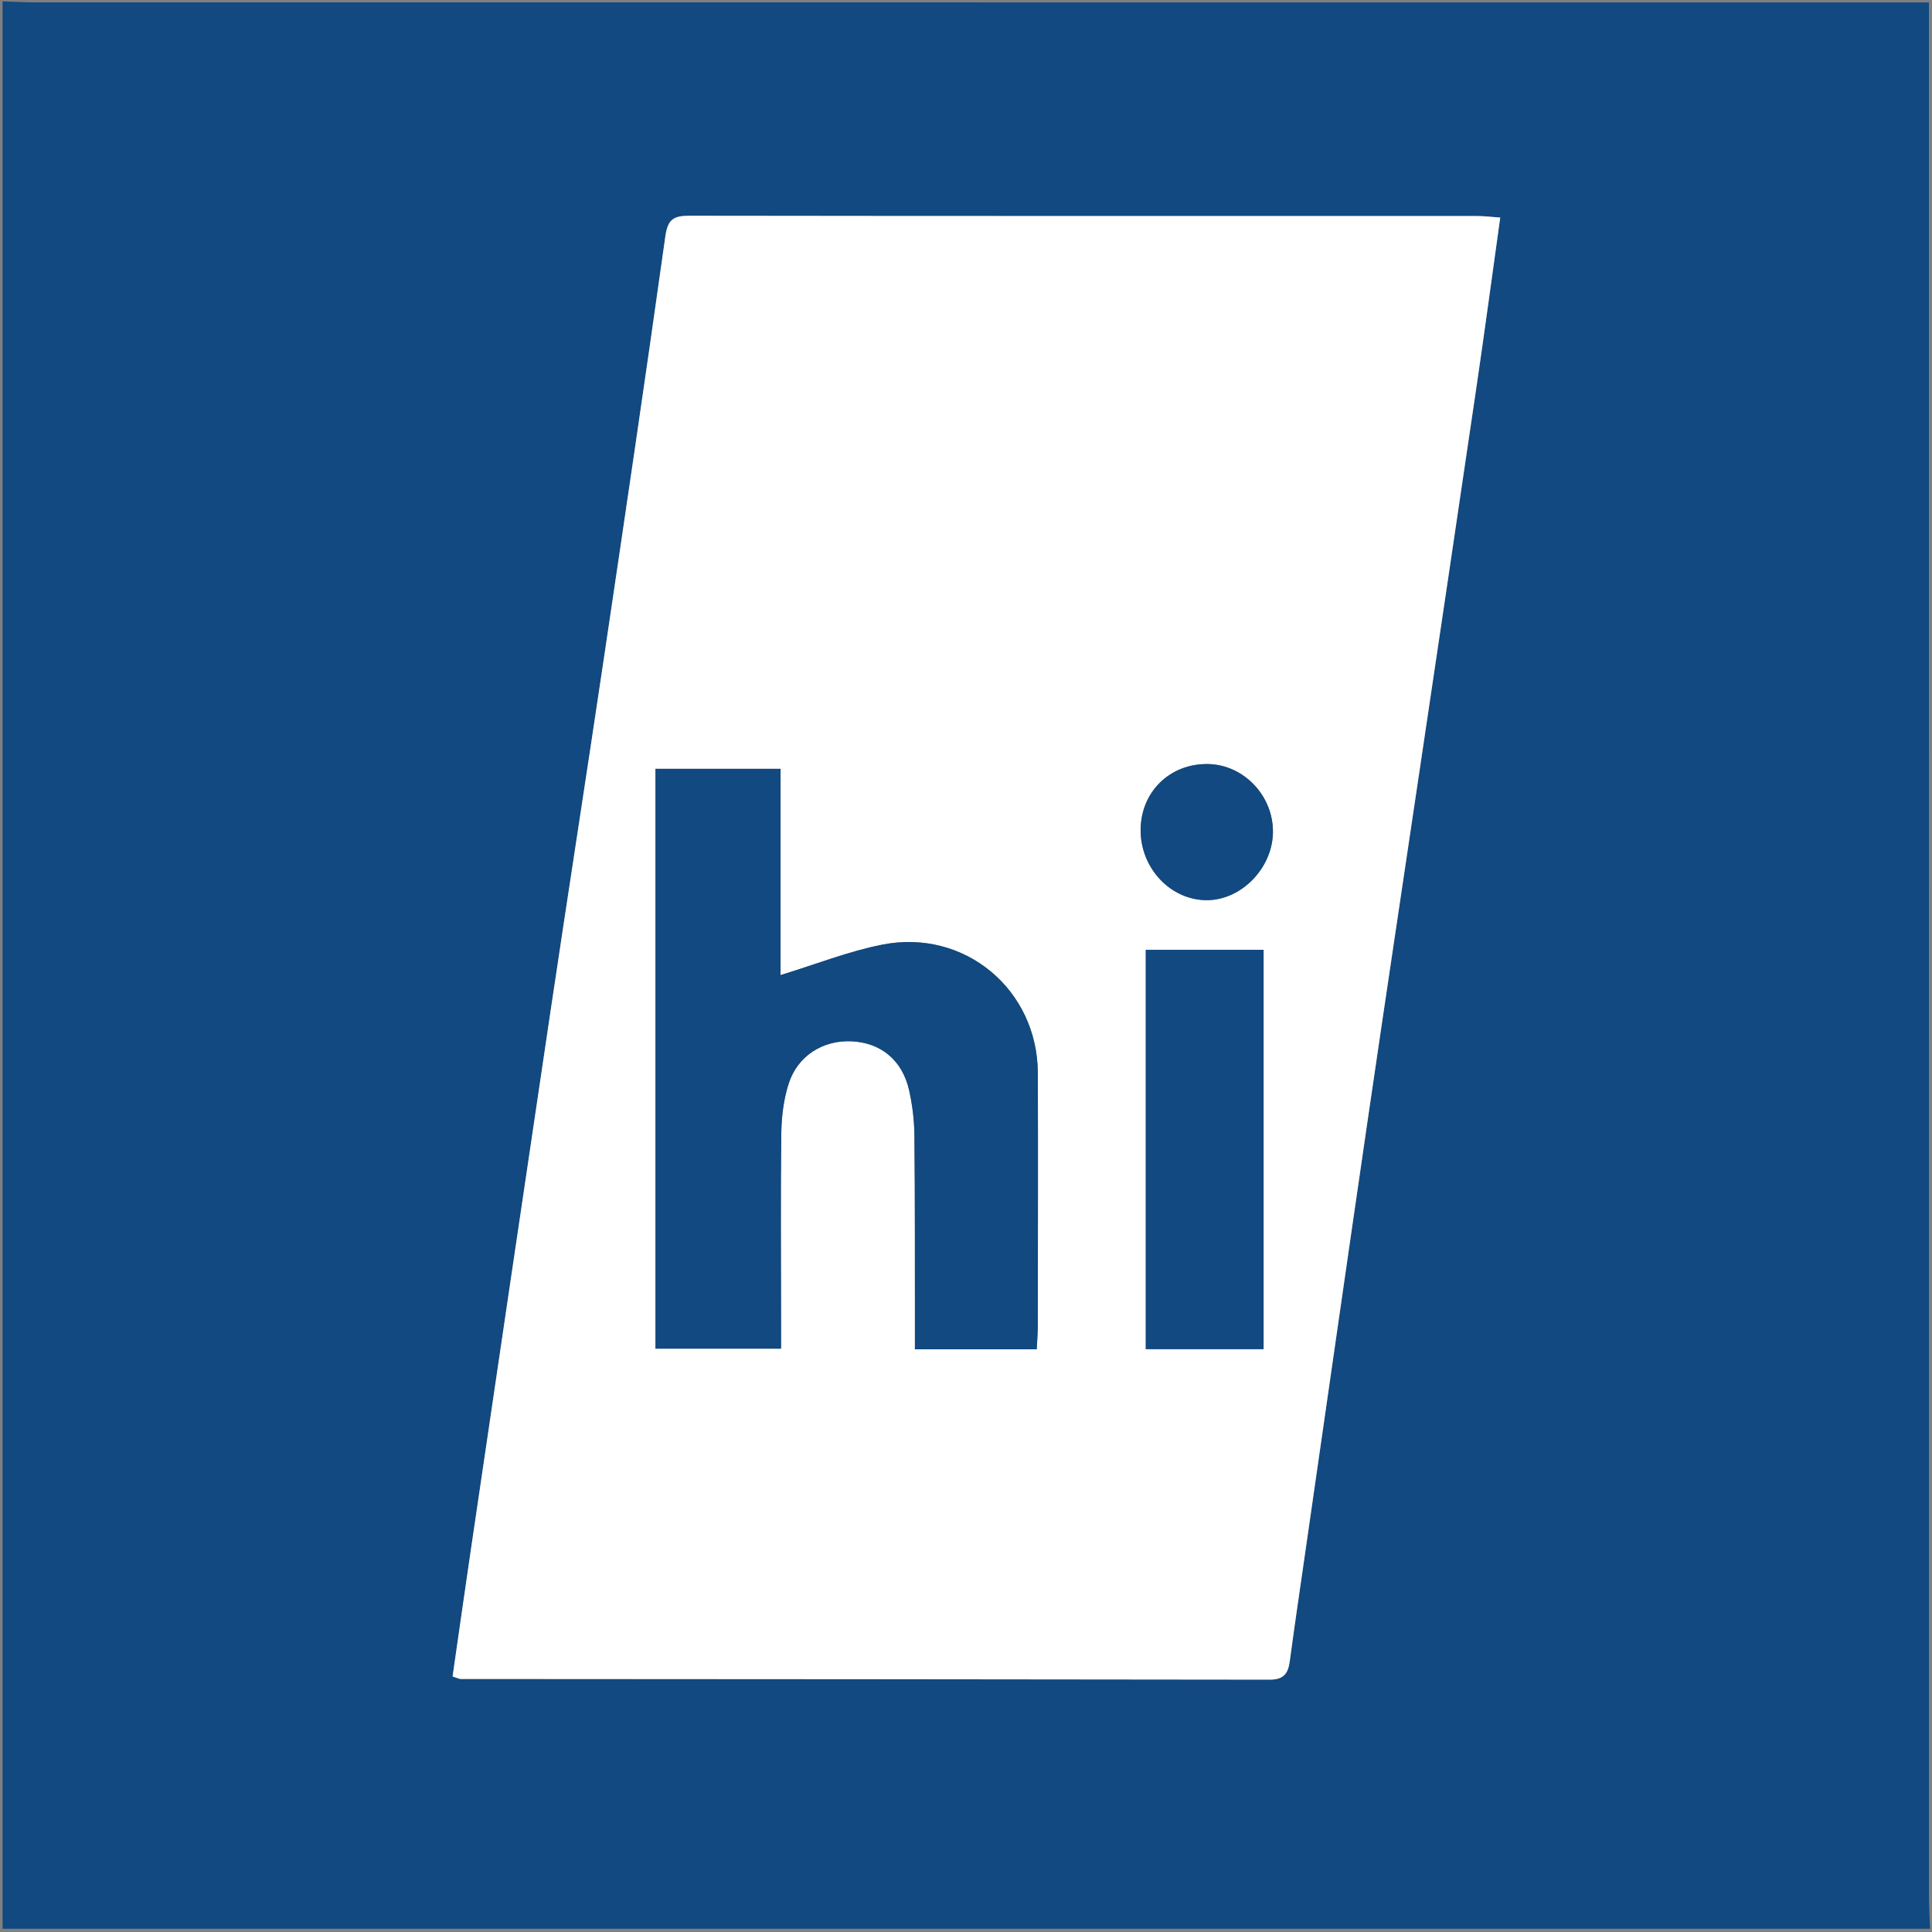
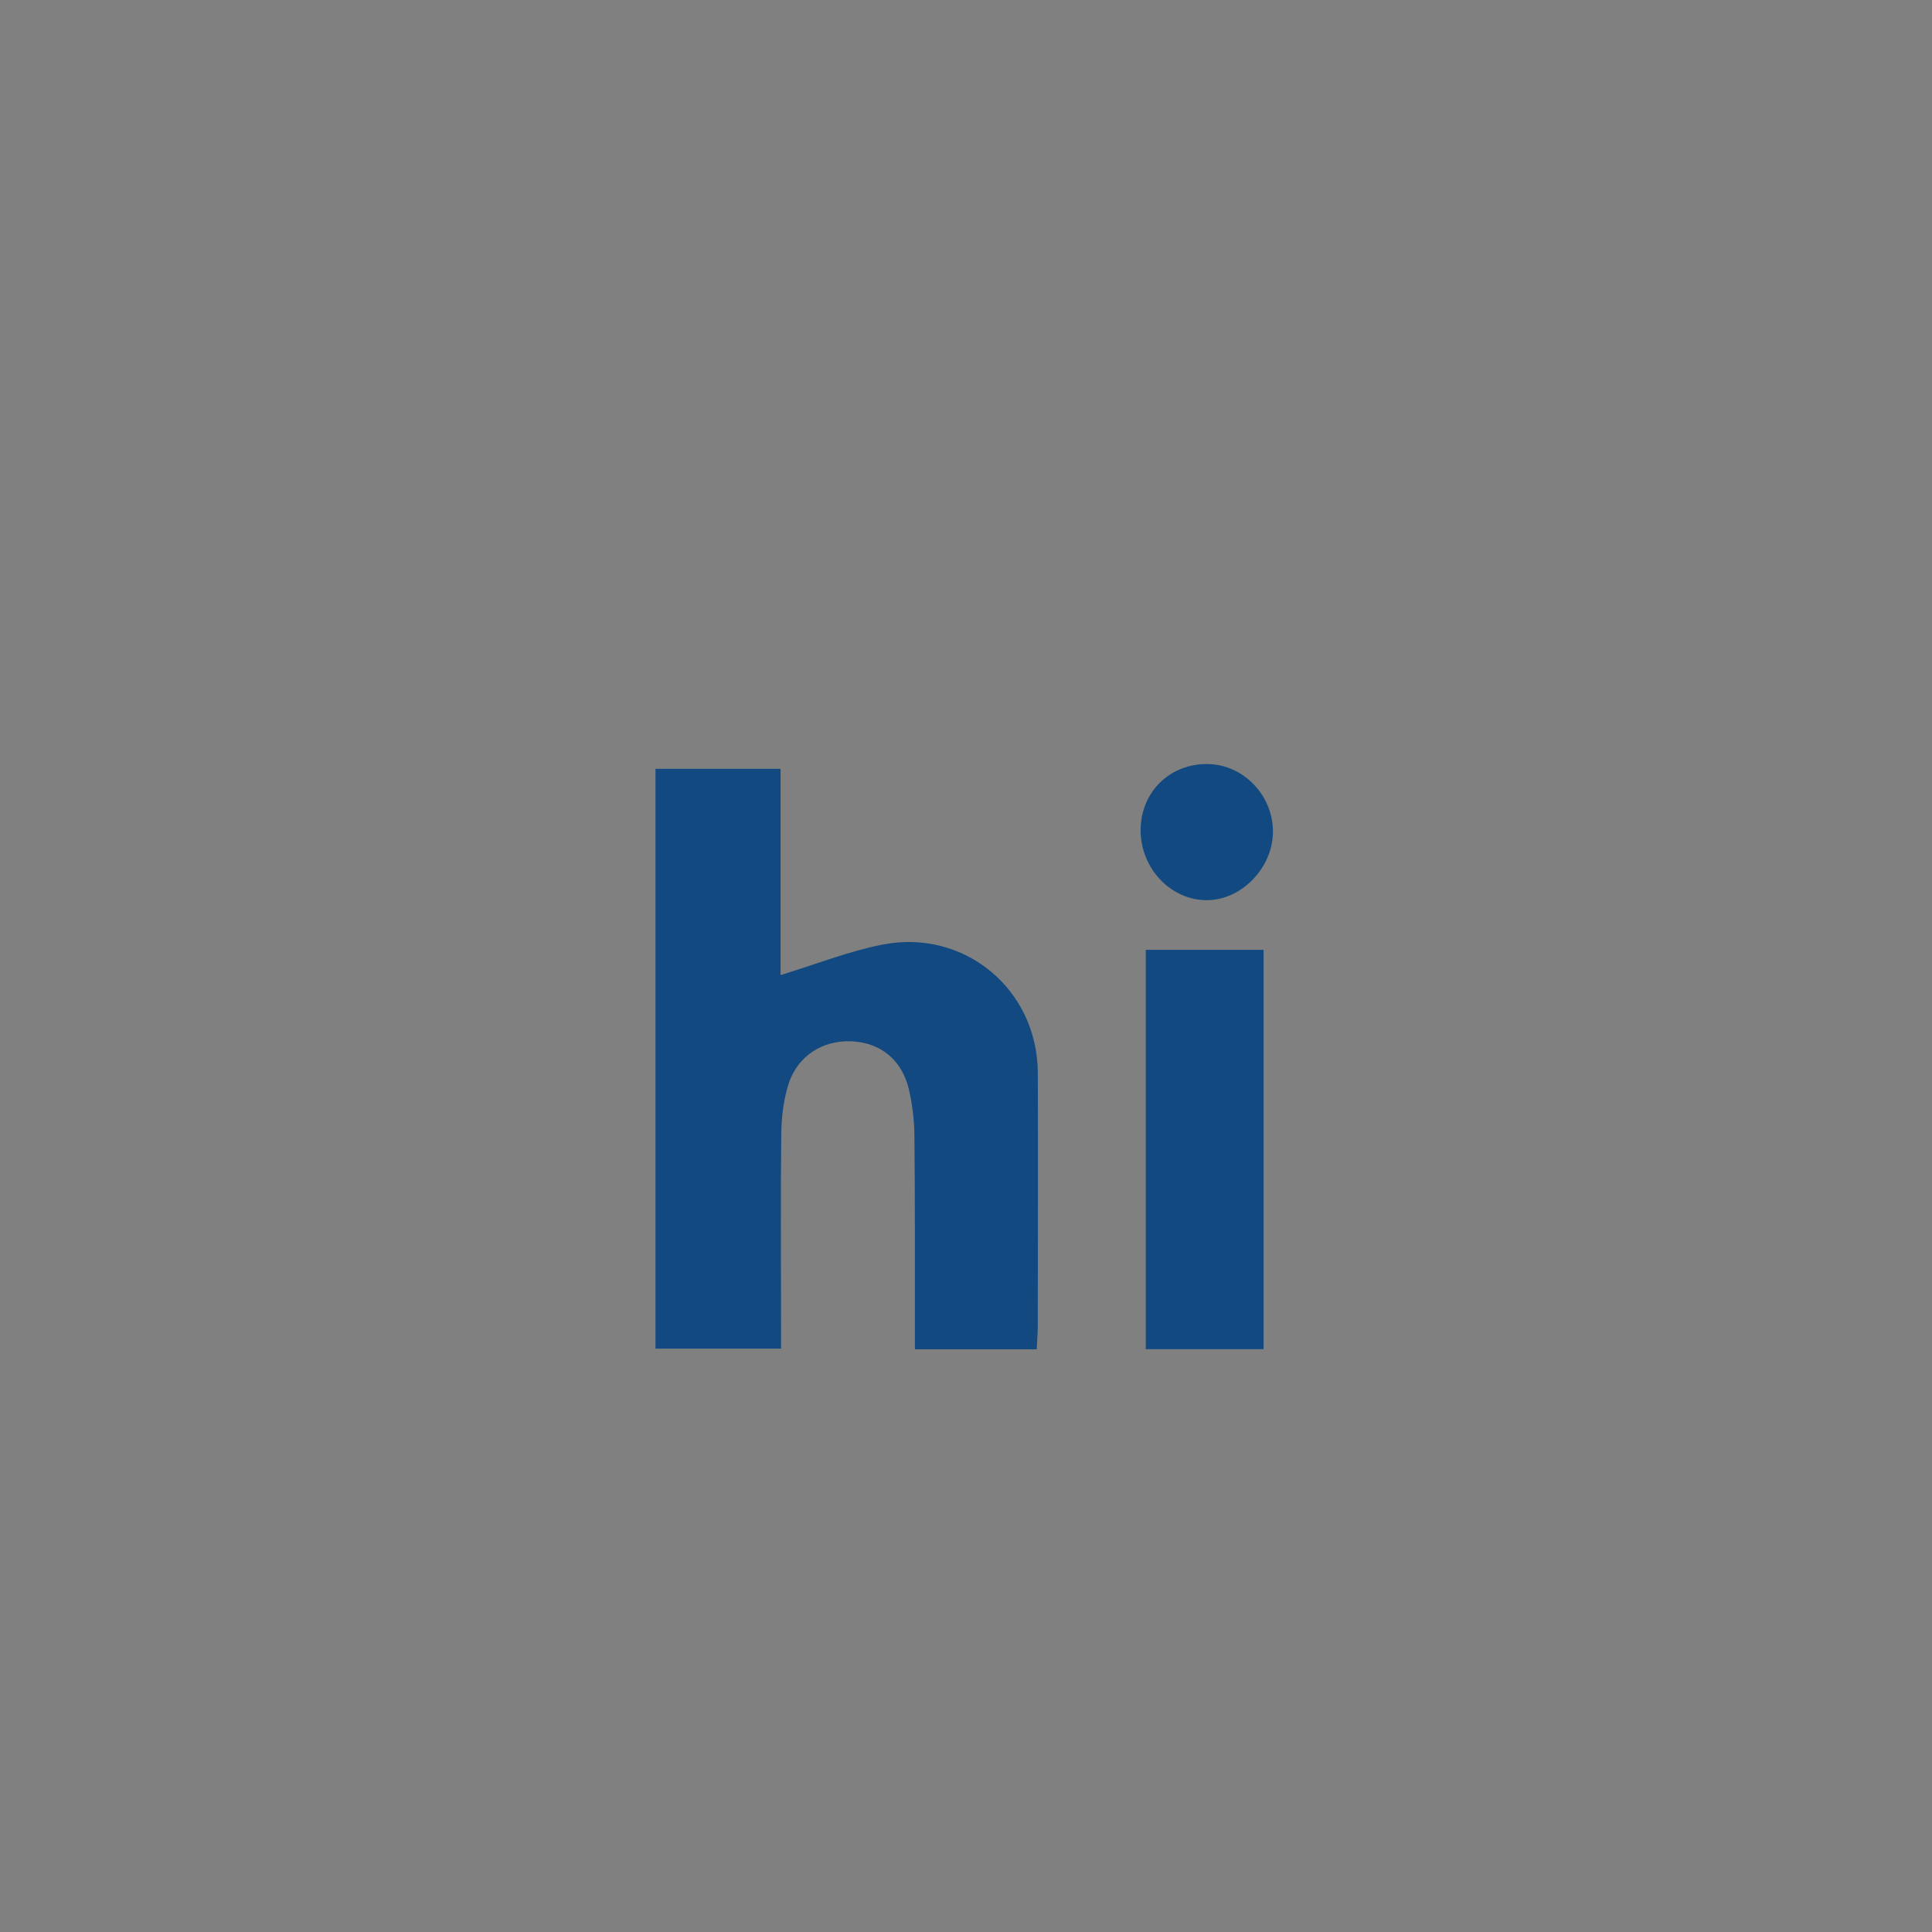
<svg xmlns="http://www.w3.org/2000/svg" id="Layer_1" x="0" y="0" style="enable-background:new 0 0 1000 1000" version="1.1" viewBox="0 0 1000 1000" xml:space="preserve">
  <rect x="0" y="0" width="1000" height="1000" fill="#808080" stroke="none" />
  <style>.st0{fill:#114980}</style>
-   <path d="M998.98 998.32H1.34V.68c5.39.19 10.78.55 16.16.55 321.25.03 642.51.02 963.76.02h17.14v17.14c0 320.84 0 641.67.02 962.51.01 5.82.37 11.62.56 17.42zM776.52 112.61c-4.7-.33-8.31-.79-11.92-.79-135.9-.02-271.79.06-407.69-.14-8.09-.01-11.26 1.72-12.5 10.56-10.3 73.47-21.17 146.85-32.08 220.23-8.9 59.81-18.21 119.56-27.13 179.37-13.87 93.04-27.56 186.1-41.3 279.16-3.3 22.34-6.46 44.7-9.63 66.72 2.63.84 3.4 1.31 4.17 1.31 139.63.1 279.27.12 418.9.34 7.1.01 9.4-3.22 10.24-9.45 2.42-18.05 5.08-36.07 7.68-54.1 10.95-75.88 21.81-151.77 32.89-227.63 8.92-61.08 18.12-122.12 27.19-183.18 9.68-65.18 19.43-130.34 29-195.54 4.19-28.58 8.03-57.22 12.18-86.86z" class="st0" />
-   <path d="M776.52 112.61c-4.15 29.65-7.99 58.28-12.19 86.86-9.57 65.19-19.32 130.36-29 195.54-9.07 61.06-18.26 122.1-27.19 183.18-11.08 75.86-21.94 151.75-32.89 227.63-2.6 18.03-5.26 36.05-7.68 54.1-.84 6.23-3.14 9.46-10.24 9.45-139.63-.22-279.27-.24-418.9-.34-.77 0-1.54-.46-4.17-1.31 3.18-22.02 6.34-44.38 9.63-66.72 13.73-93.06 27.43-186.12 41.3-279.16 8.91-59.81 18.23-119.56 27.13-179.37 10.91-73.38 21.78-146.77 32.08-220.23 1.24-8.84 4.41-10.58 12.5-10.56 135.9.2 271.79.12 407.69.14 3.62-.01 7.23.46 11.93.79zM536.61 698.39c.22-4.72.54-8.38.55-12.03.04-43.63.16-87.26.02-130.9-.15-43.21-37.84-74.88-80.45-66.52-17.51 3.44-34.38 10.17-52.72 15.77V397.96h-64.73v300.11h64.99v-14.15c-.02-32.41-.28-64.83.12-97.23.11-8.58 1.2-17.48 3.77-25.63 4.6-14.53 17.72-22.74 32.52-22.08 15.18.67 26.33 9.7 29.85 25.25 1.72 7.6 2.69 15.53 2.77 23.33.34 32.41.21 64.82.26 97.23.01 4.39 0 8.78 0 13.61 21.78-.01 41.66-.01 63.05-.01zm117.42-.08V491.63h-60.98v206.68h60.98zm-63.64-268.86c-.14 19.93 15.52 36.56 34.37 36.48 17.62-.08 33.6-16.3 34.1-34.61.52-19.09-14.91-35.54-33.64-35.85-19.64-.33-34.69 14.36-34.83 33.98z" style="fill:#fff" />
-   <path d="M536.61 698.39h-63.05c0-4.83.01-9.22 0-13.61-.04-32.41.08-64.83-.26-97.23-.08-7.79-1.05-15.72-2.77-23.33-3.53-15.55-14.68-24.58-29.85-25.25-14.79-.65-27.92 7.56-32.52 22.08-2.58 8.14-3.67 17.04-3.77 25.63-.41 32.41-.14 64.82-.12 97.23v14.15h-64.99V397.95h64.73V504.7c18.34-5.59 35.21-12.33 52.72-15.77 42.62-8.36 80.31 23.32 80.45 66.52.15 43.63.03 87.26-.02 130.9-.01 3.66-.33 7.32-.55 12.04zM654.03 698.31h-60.98V491.63h60.98v206.68zM590.39 429.45c.14-19.62 15.19-34.3 34.83-33.98 18.73.31 34.16 16.75 33.64 35.85-.5 18.31-16.48 34.54-34.1 34.61-18.85.08-34.51-16.55-34.37-36.48z" class="st0" />
+   <path d="M536.61 698.39h-63.05c0-4.83.01-9.22 0-13.61-.04-32.41.08-64.83-.26-97.23-.08-7.79-1.05-15.72-2.77-23.33-3.53-15.55-14.68-24.58-29.85-25.25-14.79-.65-27.92 7.56-32.52 22.08-2.58 8.14-3.67 17.04-3.77 25.63-.41 32.41-.14 64.82-.12 97.23v14.15h-64.99V397.95h64.73V504.7c18.34-5.59 35.21-12.33 52.72-15.77 42.62-8.36 80.31 23.32 80.45 66.52.15 43.63.03 87.26-.02 130.9-.01 3.66-.33 7.32-.55 12.04zM654.03 698.31h-60.98V491.63h60.98v206.68zM590.39 429.45c.14-19.62 15.19-34.3 34.83-33.98 18.73.31 34.16 16.75 33.64 35.85-.5 18.31-16.48 34.54-34.1 34.61-18.85.08-34.51-16.55-34.37-36.48" class="st0" />
</svg>